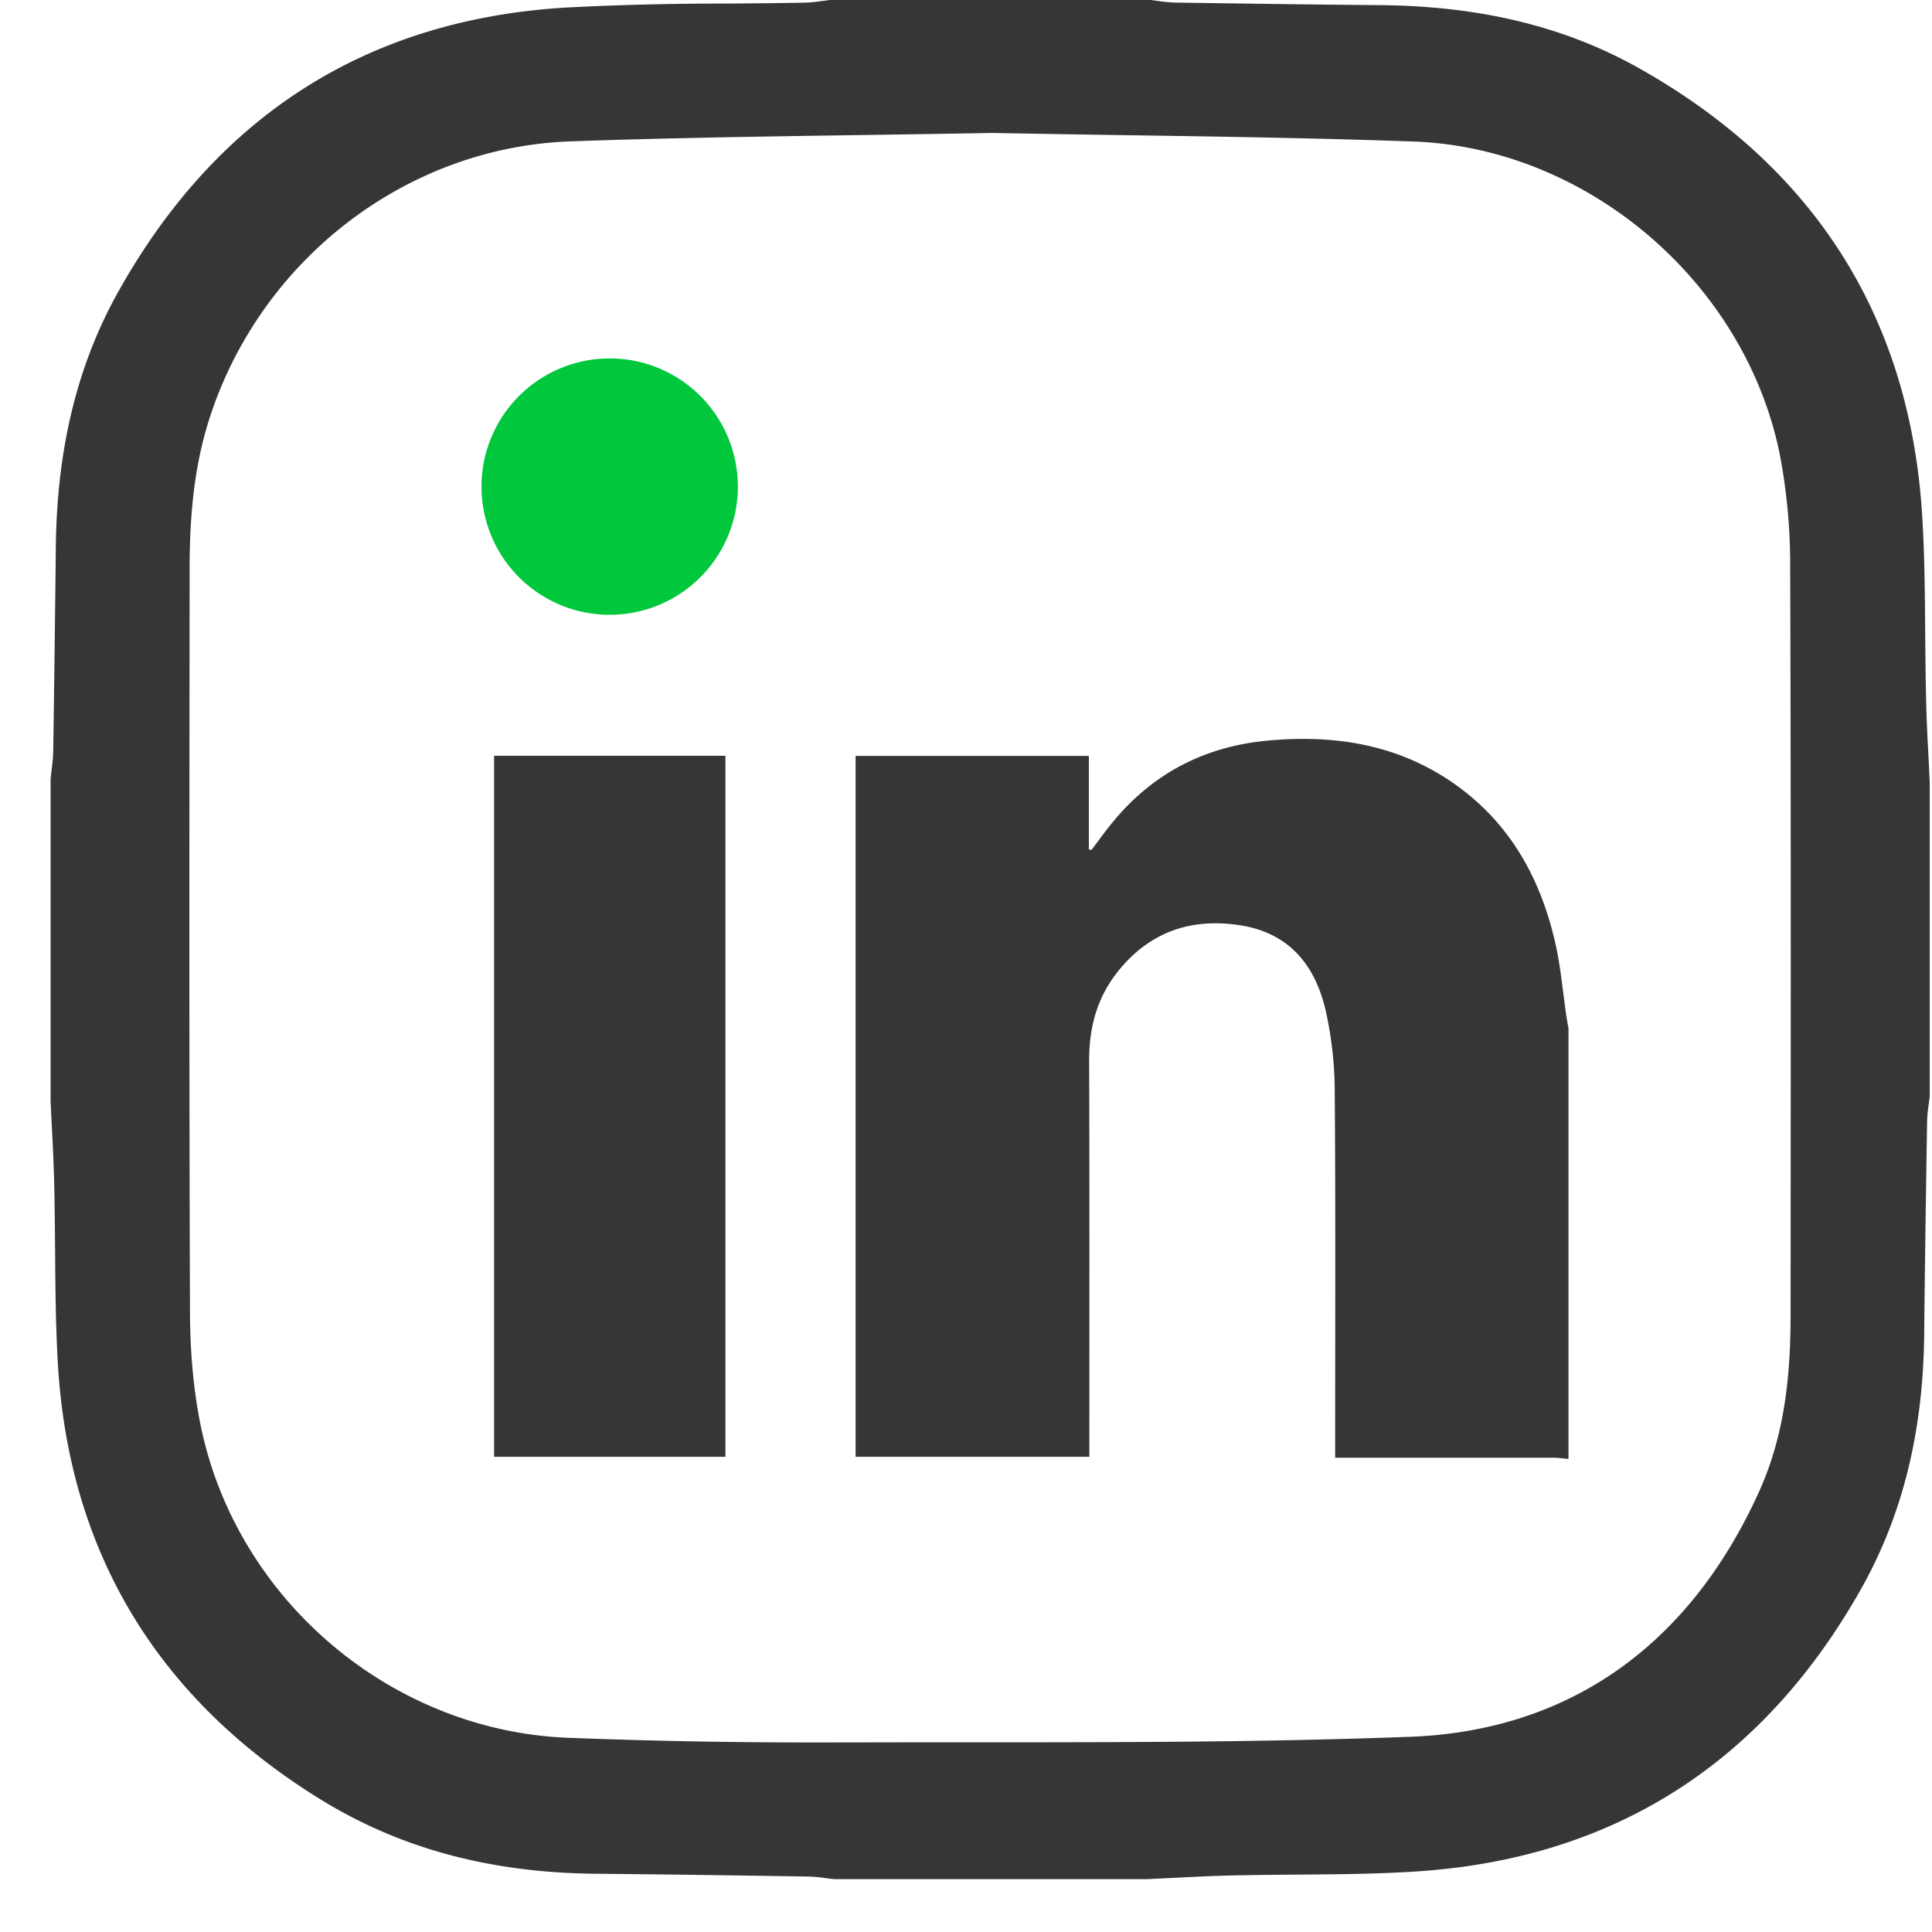
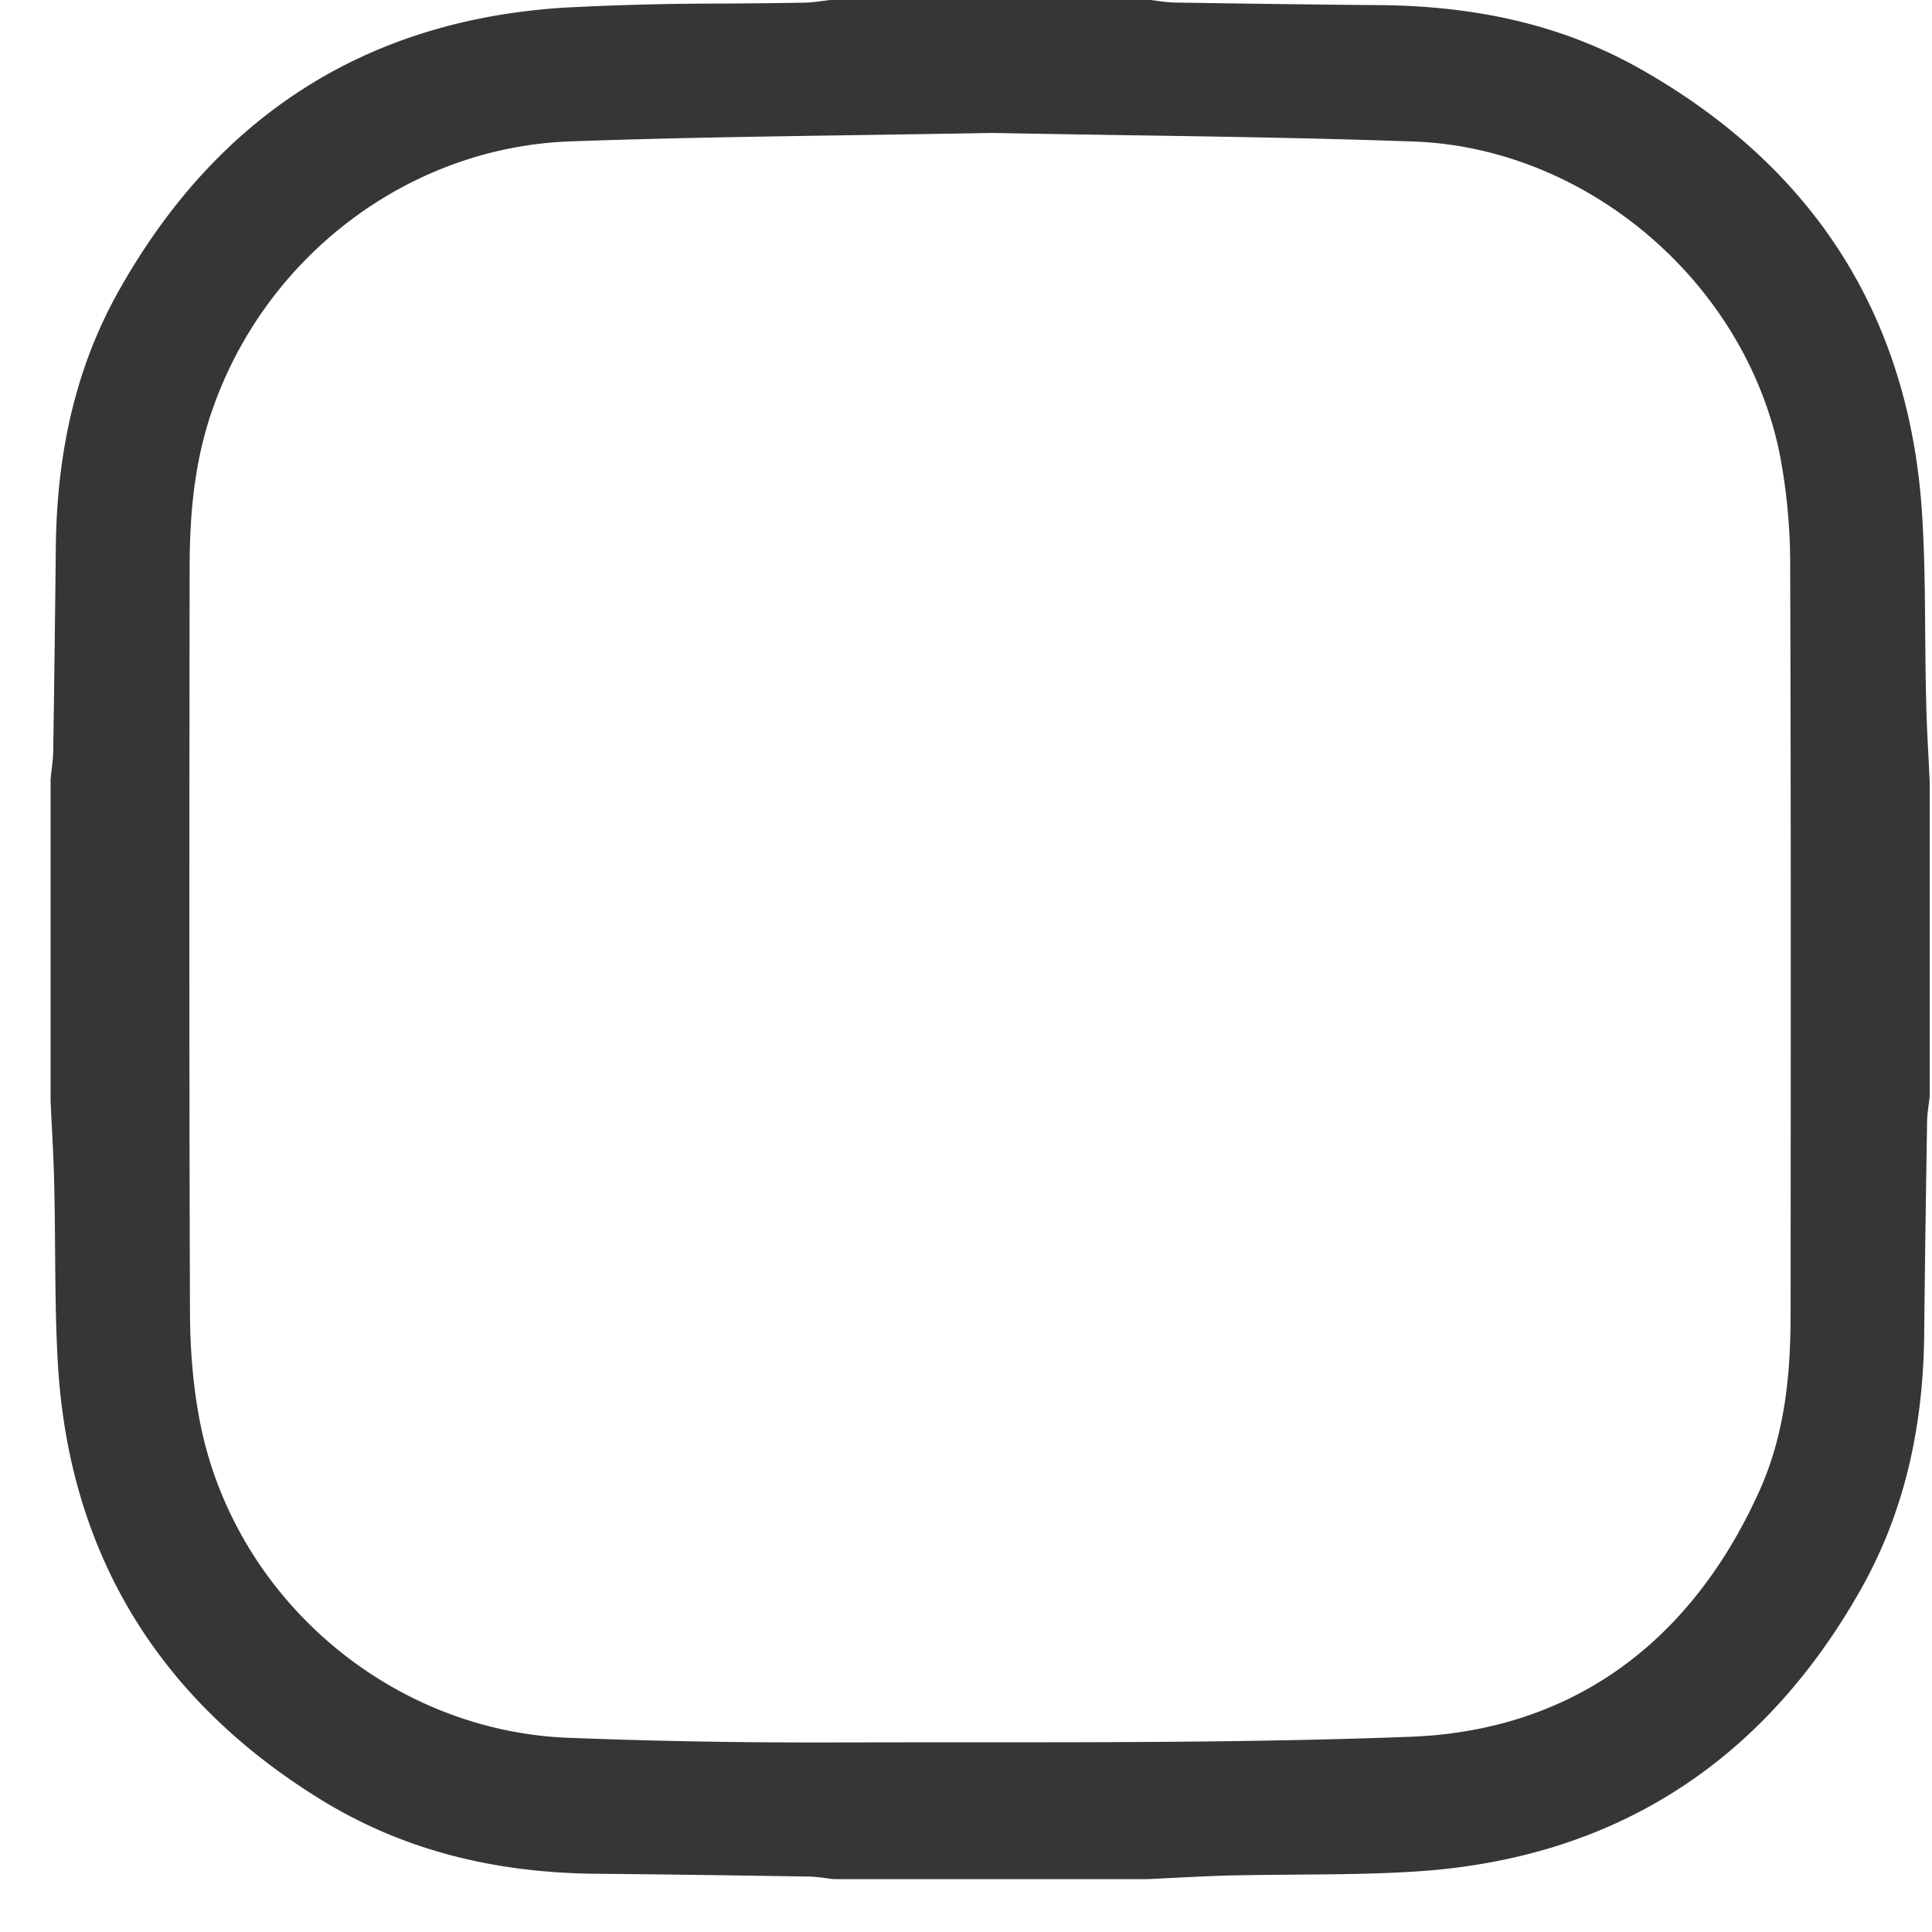
<svg xmlns="http://www.w3.org/2000/svg" viewBox="0 0 27 27" fill-rule="evenodd" clip-rule="evenodd" stroke-linejoin="round" stroke-miterlimit="1.414">
-   <path d="M21.92 20.389c-.07-.006-.14-.017-.21-.017h-3.051v-.218c0-1.64.007-3.281-.006-4.921a5.239 5.239 0 00-.125-1.103c-.143-.635-.508-1.09-1.19-1.198-.695-.11-1.281.093-1.725.657-.286.364-.394.778-.392 1.238.006 1.77.003 3.54.003 5.311v.221h-3.267v-9.795h3.26v1.306l.036.008c.103-.134.199-.271.307-.4.558-.674 1.279-1.045 2.148-1.127.969-.092 1.885.061 2.686.653.731.541 1.139 1.294 1.339 2.163.078.338.106.687.157 1.03.009.058.019.115.03.173v6.019z" fill="#363636" fill-rule="nonzero" />
-   <path fill="#363636" d="M6.905 10.562h3.233v9.797H6.905z" />
-   <path d="M10.312 6.8a1.791 1.791 0 11-3.583.001 1.791 1.791 0 013.583-.001" fill="#00c73c" fill-rule="nonzero" />
  <path d="M13.858 1.858c-.601.011-1.2.02-1.8.029-1.34.02-2.725.04-4.089.089-2.248.08-4.259 1.594-5.007 3.767-.214.623-.31 1.293-.312 2.172-.003 3.033-.008 6.809.005 10.429.002.57.052 1.1.149 1.575.497 2.433 2.658 4.27 5.136 4.367 1.115.043 2.24.065 3.344.065h.241l1.303-.002h1.079c1.957 0 3.873-.005 5.797-.077 2.217-.082 3.906-1.27 4.883-3.434.384-.851.437-1.738.437-2.493l.001-1.728c.002-2.852.003-5.801-.007-8.701a8.198 8.198 0 00-.147-1.575c-.49-2.4-2.688-4.275-5.113-4.363-1.368-.049-2.757-.07-4.102-.09-.596-.009-1.191-.019-1.786-.03h-.012zm-2.209 24.403l-.082-.01a2.135 2.135 0 00-.269-.026c-.949-.015-1.961-.03-2.969-.039-1.482-.014-2.742-.355-3.856-1.043-2.265-1.4-3.498-3.435-3.662-6.049-.033-.538-.037-1.092-.041-1.628-.003-.302-.005-.604-.012-.906a27.24 27.24 0 00-.034-.822 40.227 40.227 0 01-.017-.355v-4.496l.011-.1c.012-.096.024-.194.026-.3.014-.946.026-1.893.036-2.839.015-1.379.3-2.548.874-3.573C3.033 1.61 5.134.275 7.9.106A42.13 42.13 0 0110.143.05c.368-.003.736-.006 1.105-.013.095-.002.186-.015.266-.026L11.596 0h4.483l.082.011c.081.011.173.023.268.025.955.014 1.91.028 2.866.036 1.402.013 2.586.303 3.621.887 2.445 1.38 3.773 3.478 3.946 6.235.035.551.039 1.117.043 1.664.003.308.005.615.013.923.005.267.019.537.033.798l.017.352v4.389l-.011.091c-.012.089-.025.182-.026.283-.017 1.092-.031 2.01-.04 2.944-.013 1.371-.303 2.539-.883 3.569-1.379 2.446-3.475 3.775-6.234 3.948-.551.035-1.118.039-1.667.043-.307.003-.612.005-.919.012-.269.007-.541.021-.804.034a40.05 40.05 0 01-.346.017h-4.389z" fill="#363636" fill-rule="nonzero" />
</svg>